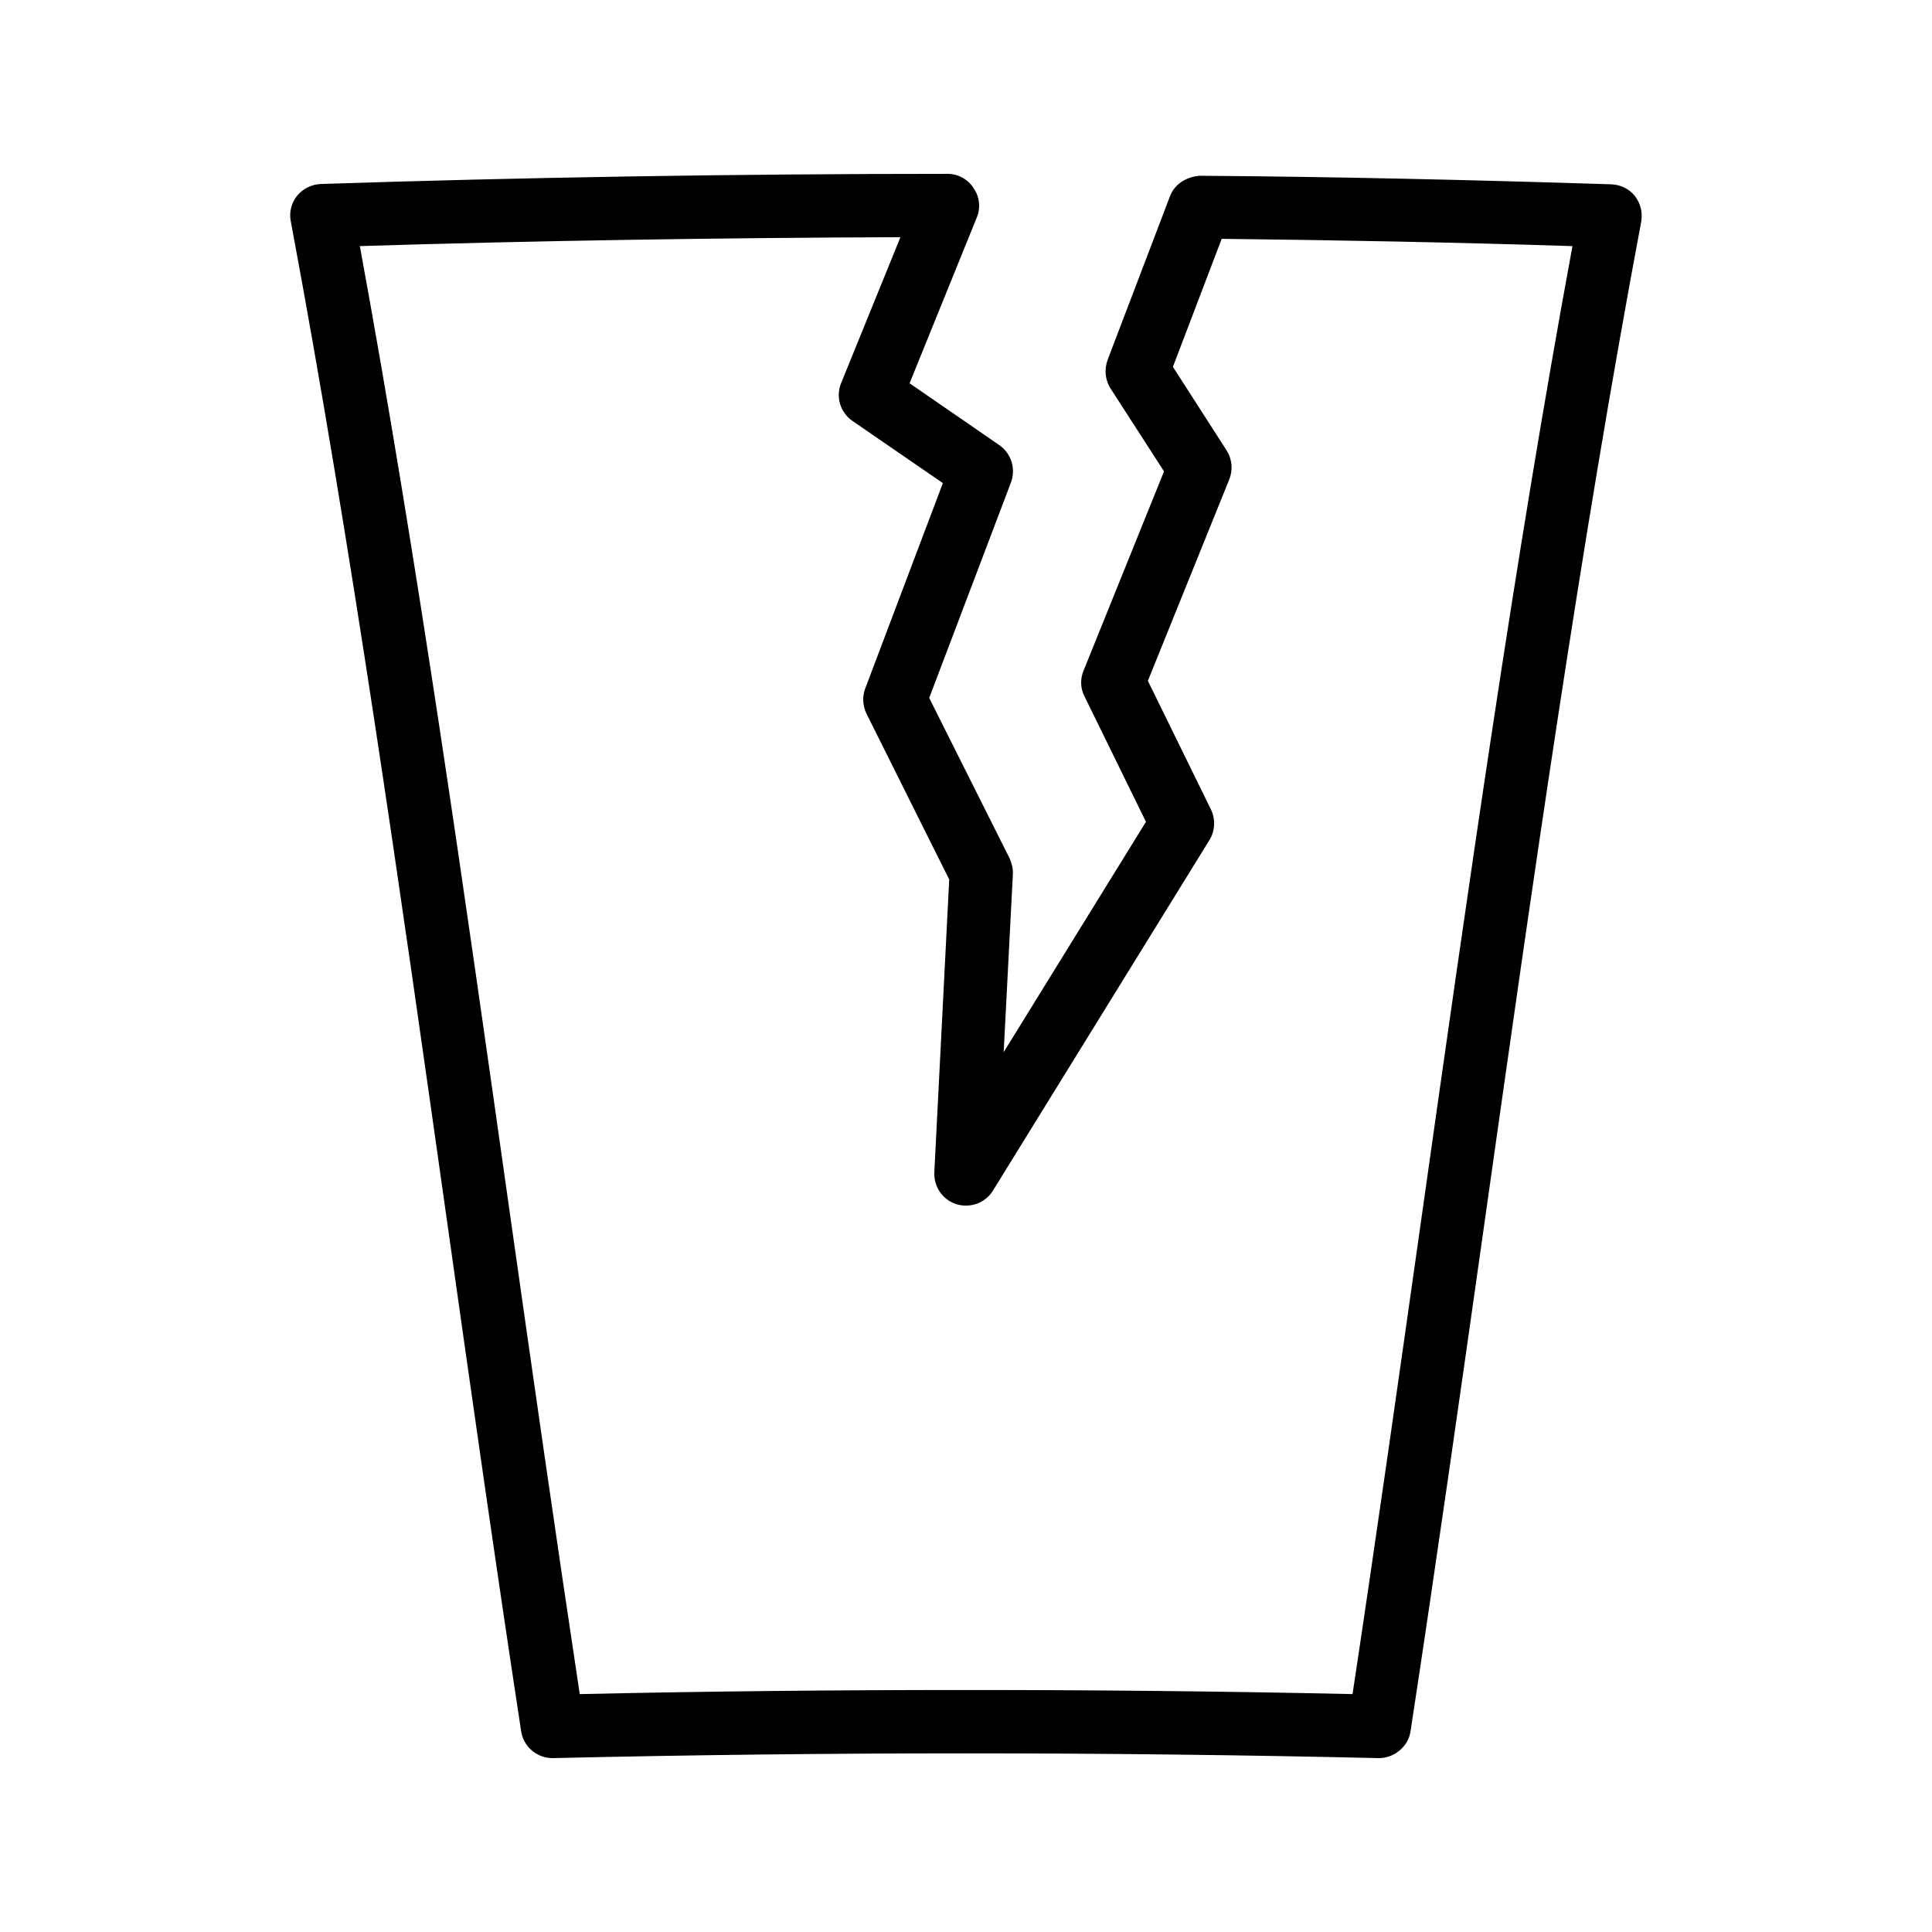
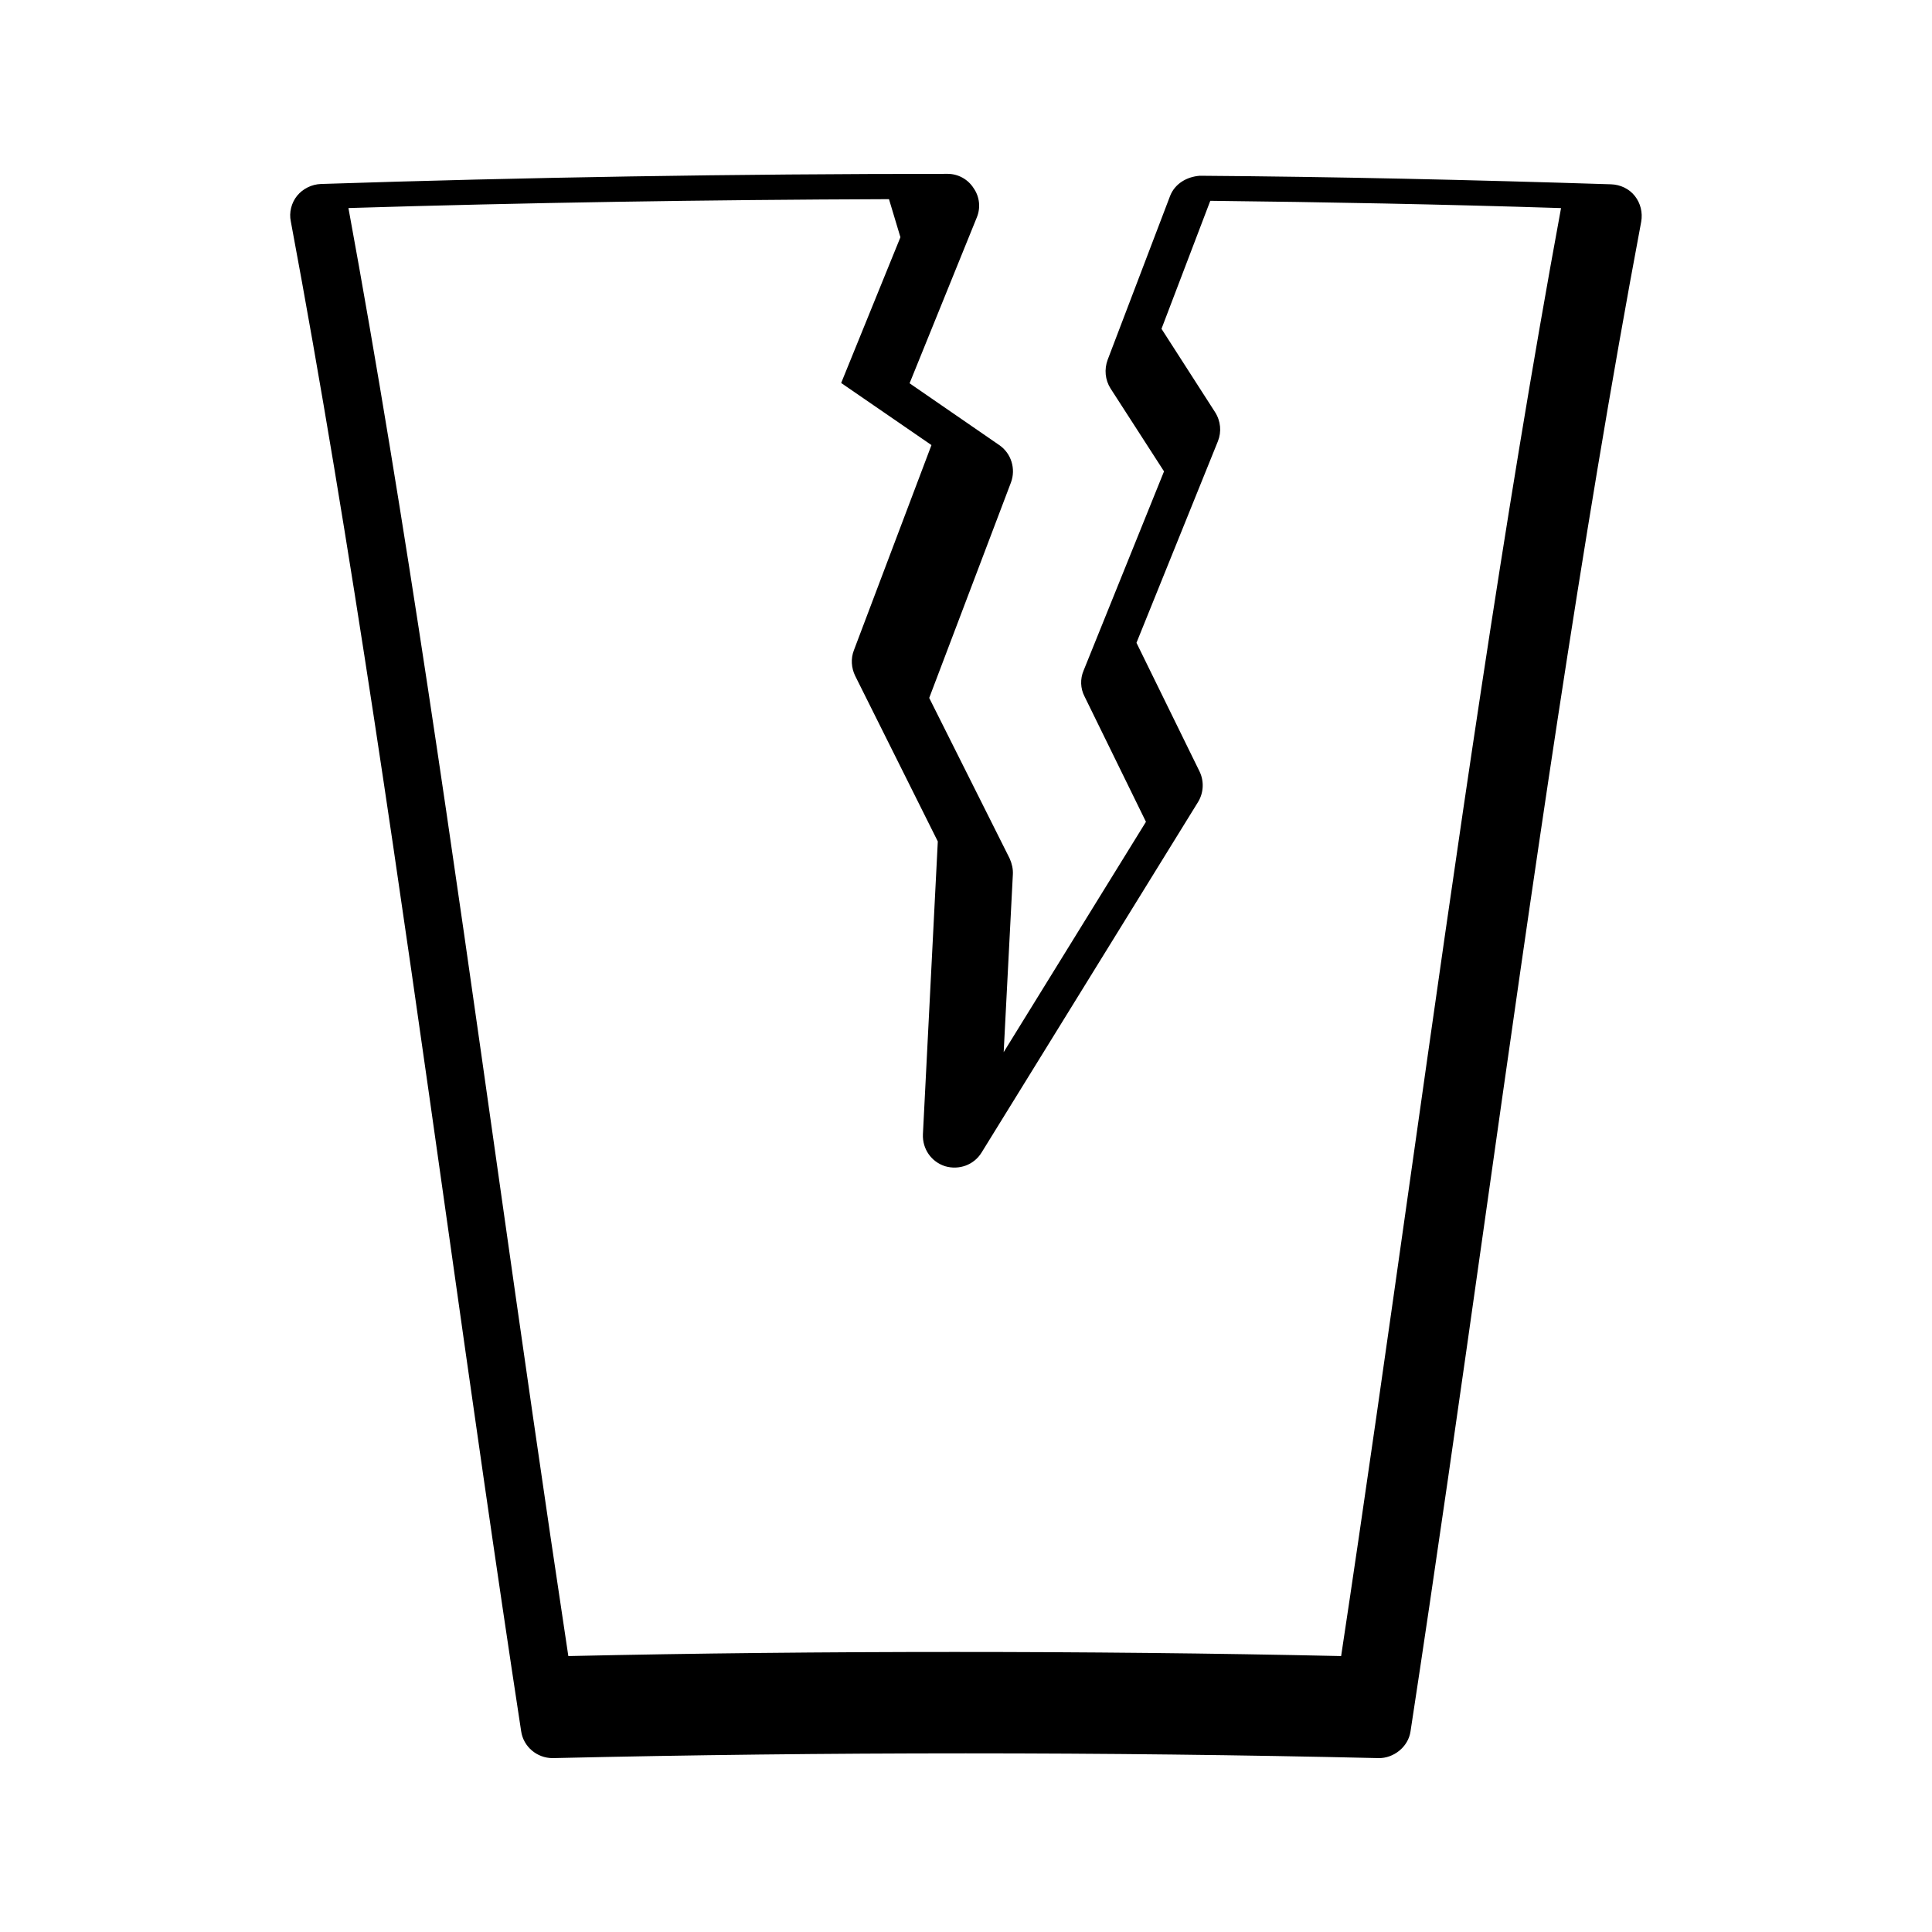
<svg xmlns="http://www.w3.org/2000/svg" fill="#000000" width="800px" height="800px" version="1.1" viewBox="144 144 512 512">
-   <path d="m282.11 602.78c0.586 4.113 4.199 7.137 8.312 7.137h0.168c72.547-1.68 146.11-1.68 218.74 0 3.945 0.082 7.894-2.938 8.48-7.137 6.719-43.914 13.266-90.016 19.566-134.52 12.512-88.418 25.441-179.78 41.562-265.51 0.418-2.434-0.168-4.871-1.68-6.801-1.512-1.93-3.863-3.023-6.297-3.106-36.863-1.176-73.555-2.016-108.99-2.266-3.441 0.25-6.633 2.098-7.894 5.375l-16.543 43.41c-0.922 2.519-0.672 5.289 0.754 7.559l14.191 22-21.328 52.816c-0.922 2.184-0.84 4.703 0.25 6.801l16.289 33.25-37.703 61.043 2.434-47.105c0.082-1.426-0.25-2.856-0.84-4.199l-21.328-42.57 21.664-57.098c1.344-3.609 0.082-7.727-3.106-9.91l-23.762-16.375 17.801-43.914c1.09-2.602 0.754-5.543-0.84-7.809-1.5-2.356-4.106-3.781-6.875-3.781-56.344 0-112.27 0.922-166.09 2.688-2.434 0.082-4.785 1.258-6.297 3.106-1.512 1.848-2.184 4.449-1.68 6.801 16.039 85.73 28.969 177.09 41.48 265.51 6.297 44.59 12.848 90.688 19.562 134.6zm100.51-395.91-15.703 38.625c-1.512 3.695-0.25 7.809 3.023 10.078l23.93 16.457-20.57 54.41c-0.84 2.184-0.672 4.617 0.336 6.719l21.914 43.914-3.945 77.586c-0.168 3.863 2.184 7.305 5.879 8.48 3.695 1.09 7.641-0.336 9.656-3.609l57.352-92.867c1.512-2.434 1.68-5.543 0.418-8.145l-16.711-34.09 21.578-53.402c1.008-2.519 0.754-5.375-0.754-7.727l-14.191-22.082 12.93-33.922c30.312 0.336 61.547 0.922 92.953 1.93-15.367 83.297-27.793 171.38-39.887 256.69-5.961 42.066-12.09 85.395-18.391 127.04-34.008-0.754-68.266-1.09-102.44-1.09-34.176 0-68.352 0.336-102.36 1.09-6.297-41.648-12.512-85.059-18.473-127.13-12.09-85.312-24.52-173.39-39.801-256.61 46.605-1.43 94.719-2.188 143.25-2.356z" />
+   <path d="m282.11 602.78c0.586 4.113 4.199 7.137 8.312 7.137h0.168c72.547-1.68 146.11-1.68 218.74 0 3.945 0.082 7.894-2.938 8.48-7.137 6.719-43.914 13.266-90.016 19.566-134.52 12.512-88.418 25.441-179.78 41.562-265.51 0.418-2.434-0.168-4.871-1.68-6.801-1.512-1.93-3.863-3.023-6.297-3.106-36.863-1.176-73.555-2.016-108.99-2.266-3.441 0.25-6.633 2.098-7.894 5.375l-16.543 43.41c-0.922 2.519-0.672 5.289 0.754 7.559l14.191 22-21.328 52.816c-0.922 2.184-0.84 4.703 0.25 6.801l16.289 33.25-37.703 61.043 2.434-47.105c0.082-1.426-0.25-2.856-0.84-4.199l-21.328-42.57 21.664-57.098c1.344-3.609 0.082-7.727-3.106-9.91l-23.762-16.375 17.801-43.914c1.09-2.602 0.754-5.543-0.84-7.809-1.5-2.356-4.106-3.781-6.875-3.781-56.344 0-112.27 0.922-166.09 2.688-2.434 0.082-4.785 1.258-6.297 3.106-1.512 1.848-2.184 4.449-1.68 6.801 16.039 85.73 28.969 177.09 41.48 265.51 6.297 44.59 12.848 90.688 19.562 134.6zm100.51-395.91-15.703 38.625l23.93 16.457-20.57 54.41c-0.84 2.184-0.672 4.617 0.336 6.719l21.914 43.914-3.945 77.586c-0.168 3.863 2.184 7.305 5.879 8.48 3.695 1.09 7.641-0.336 9.656-3.609l57.352-92.867c1.512-2.434 1.68-5.543 0.418-8.145l-16.711-34.09 21.578-53.402c1.008-2.519 0.754-5.375-0.754-7.727l-14.191-22.082 12.93-33.922c30.312 0.336 61.547 0.922 92.953 1.93-15.367 83.297-27.793 171.38-39.887 256.69-5.961 42.066-12.09 85.395-18.391 127.04-34.008-0.754-68.266-1.09-102.44-1.09-34.176 0-68.352 0.336-102.36 1.09-6.297-41.648-12.512-85.059-18.473-127.13-12.09-85.312-24.52-173.39-39.801-256.61 46.605-1.43 94.719-2.188 143.25-2.356z" />
</svg>